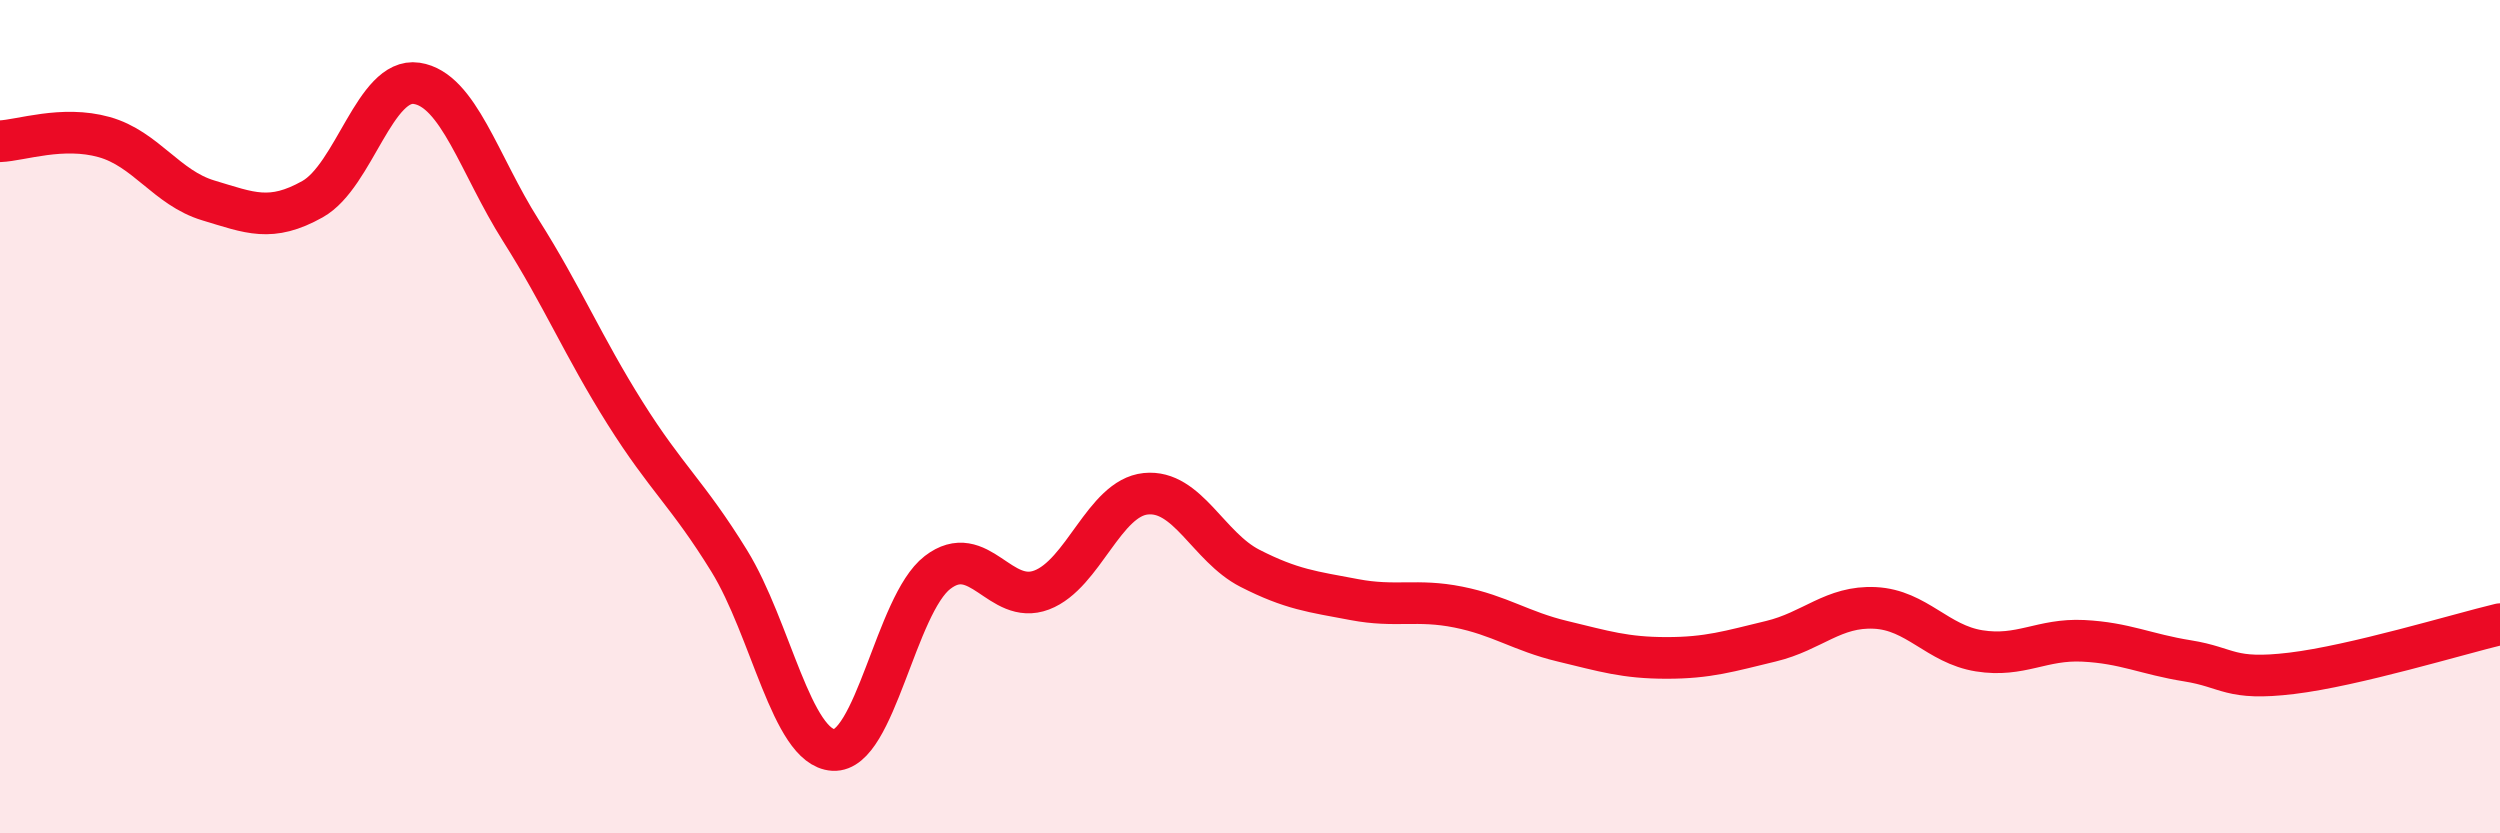
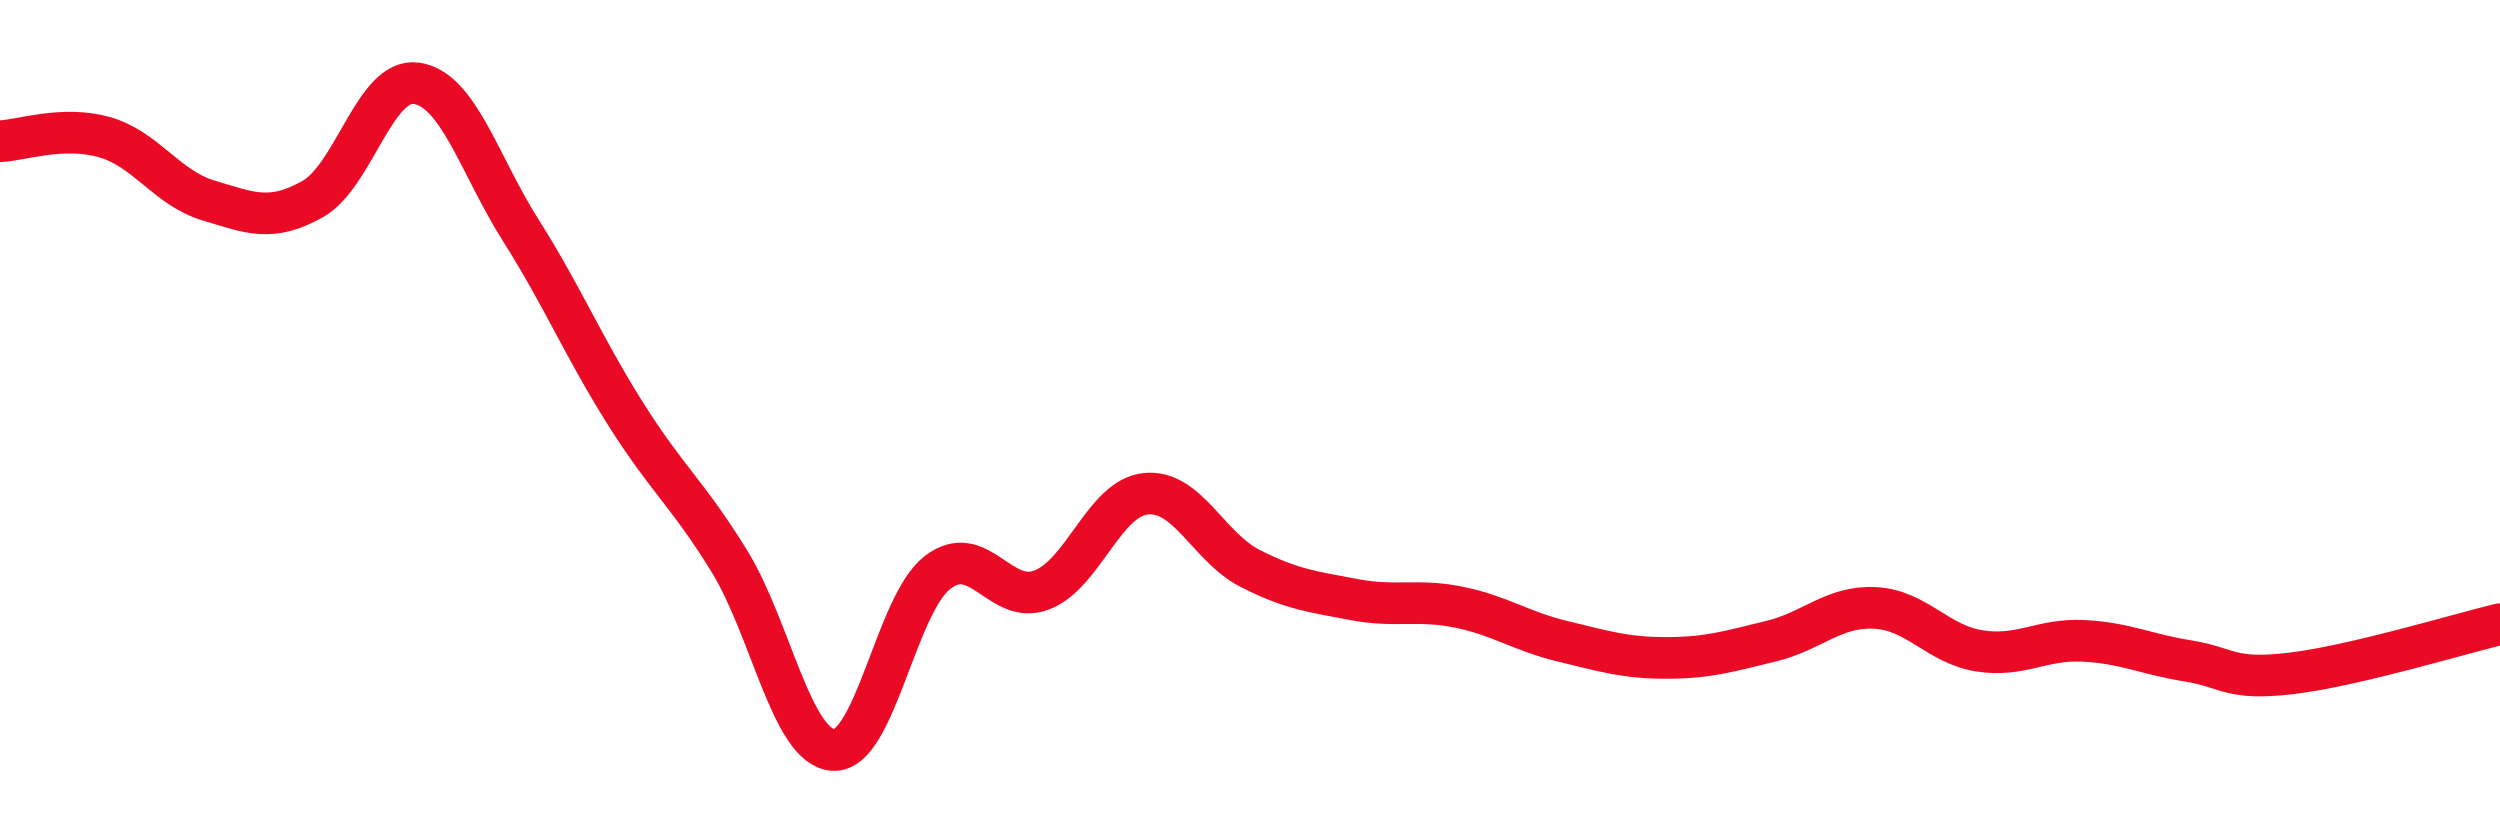
<svg xmlns="http://www.w3.org/2000/svg" width="60" height="20" viewBox="0 0 60 20">
-   <path d="M 0,3.39 C 0.5,3.37 1.5,3.01 2.5,3.29 C 3.5,3.57 4,4.51 5,4.81 C 6,5.11 6.5,5.34 7.5,4.78 C 8.5,4.22 9,1.85 10,2 C 11,2.15 11.5,3.95 12.5,5.53 C 13.5,7.11 14,8.32 15,9.91 C 16,11.5 16.5,11.84 17.5,13.46 C 18.5,15.08 19,17.94 20,18 C 21,18.06 21.5,14.51 22.5,13.74 C 23.5,12.97 24,14.54 25,14.16 C 26,13.78 26.5,11.95 27.5,11.85 C 28.5,11.75 29,13.13 30,13.64 C 31,14.15 31.5,14.2 32.5,14.39 C 33.5,14.58 34,14.37 35,14.57 C 36,14.77 36.5,15.15 37.5,15.39 C 38.5,15.63 39,15.79 40,15.79 C 41,15.79 41.5,15.63 42.5,15.39 C 43.5,15.15 44,14.54 45,14.59 C 46,14.64 46.5,15.46 47.5,15.62 C 48.5,15.78 49,15.33 50,15.38 C 51,15.43 51.5,15.7 52.5,15.86 C 53.5,16.02 53.5,16.34 55,16.16 C 56.5,15.98 59,15.22 60,14.98L60 20L0 20Z" fill="#EB0A25" opacity="0.1" stroke-linecap="round" stroke-linejoin="round" />
  <path d="M 0,3.39 C 0.5,3.37 1.5,3.01 2.5,3.29 C 3.5,3.57 4,4.51 5,4.81 C 6,5.11 6.5,5.34 7.5,4.78 C 8.5,4.22 9,1.85 10,2 C 11,2.15 11.5,3.95 12.5,5.53 C 13.5,7.11 14,8.32 15,9.91 C 16,11.5 16.5,11.84 17.5,13.46 C 18.5,15.08 19,17.94 20,18 C 21,18.06 21.5,14.51 22.5,13.74 C 23.5,12.97 24,14.54 25,14.16 C 26,13.78 26.5,11.95 27.5,11.85 C 28.5,11.75 29,13.13 30,13.64 C 31,14.15 31.5,14.2 32.5,14.39 C 33.5,14.58 34,14.37 35,14.57 C 36,14.77 36.5,15.15 37.5,15.39 C 38.5,15.63 39,15.79 40,15.79 C 41,15.79 41.5,15.63 42.5,15.39 C 43.5,15.15 44,14.54 45,14.59 C 46,14.64 46.5,15.46 47.5,15.62 C 48.5,15.78 49,15.33 50,15.38 C 51,15.43 51.5,15.7 52.5,15.86 C 53.5,16.02 53.5,16.34 55,16.16 C 56.5,15.98 59,15.22 60,14.98" stroke="#EB0A25" stroke-width="1" fill="none" stroke-linecap="round" stroke-linejoin="round" />
</svg>